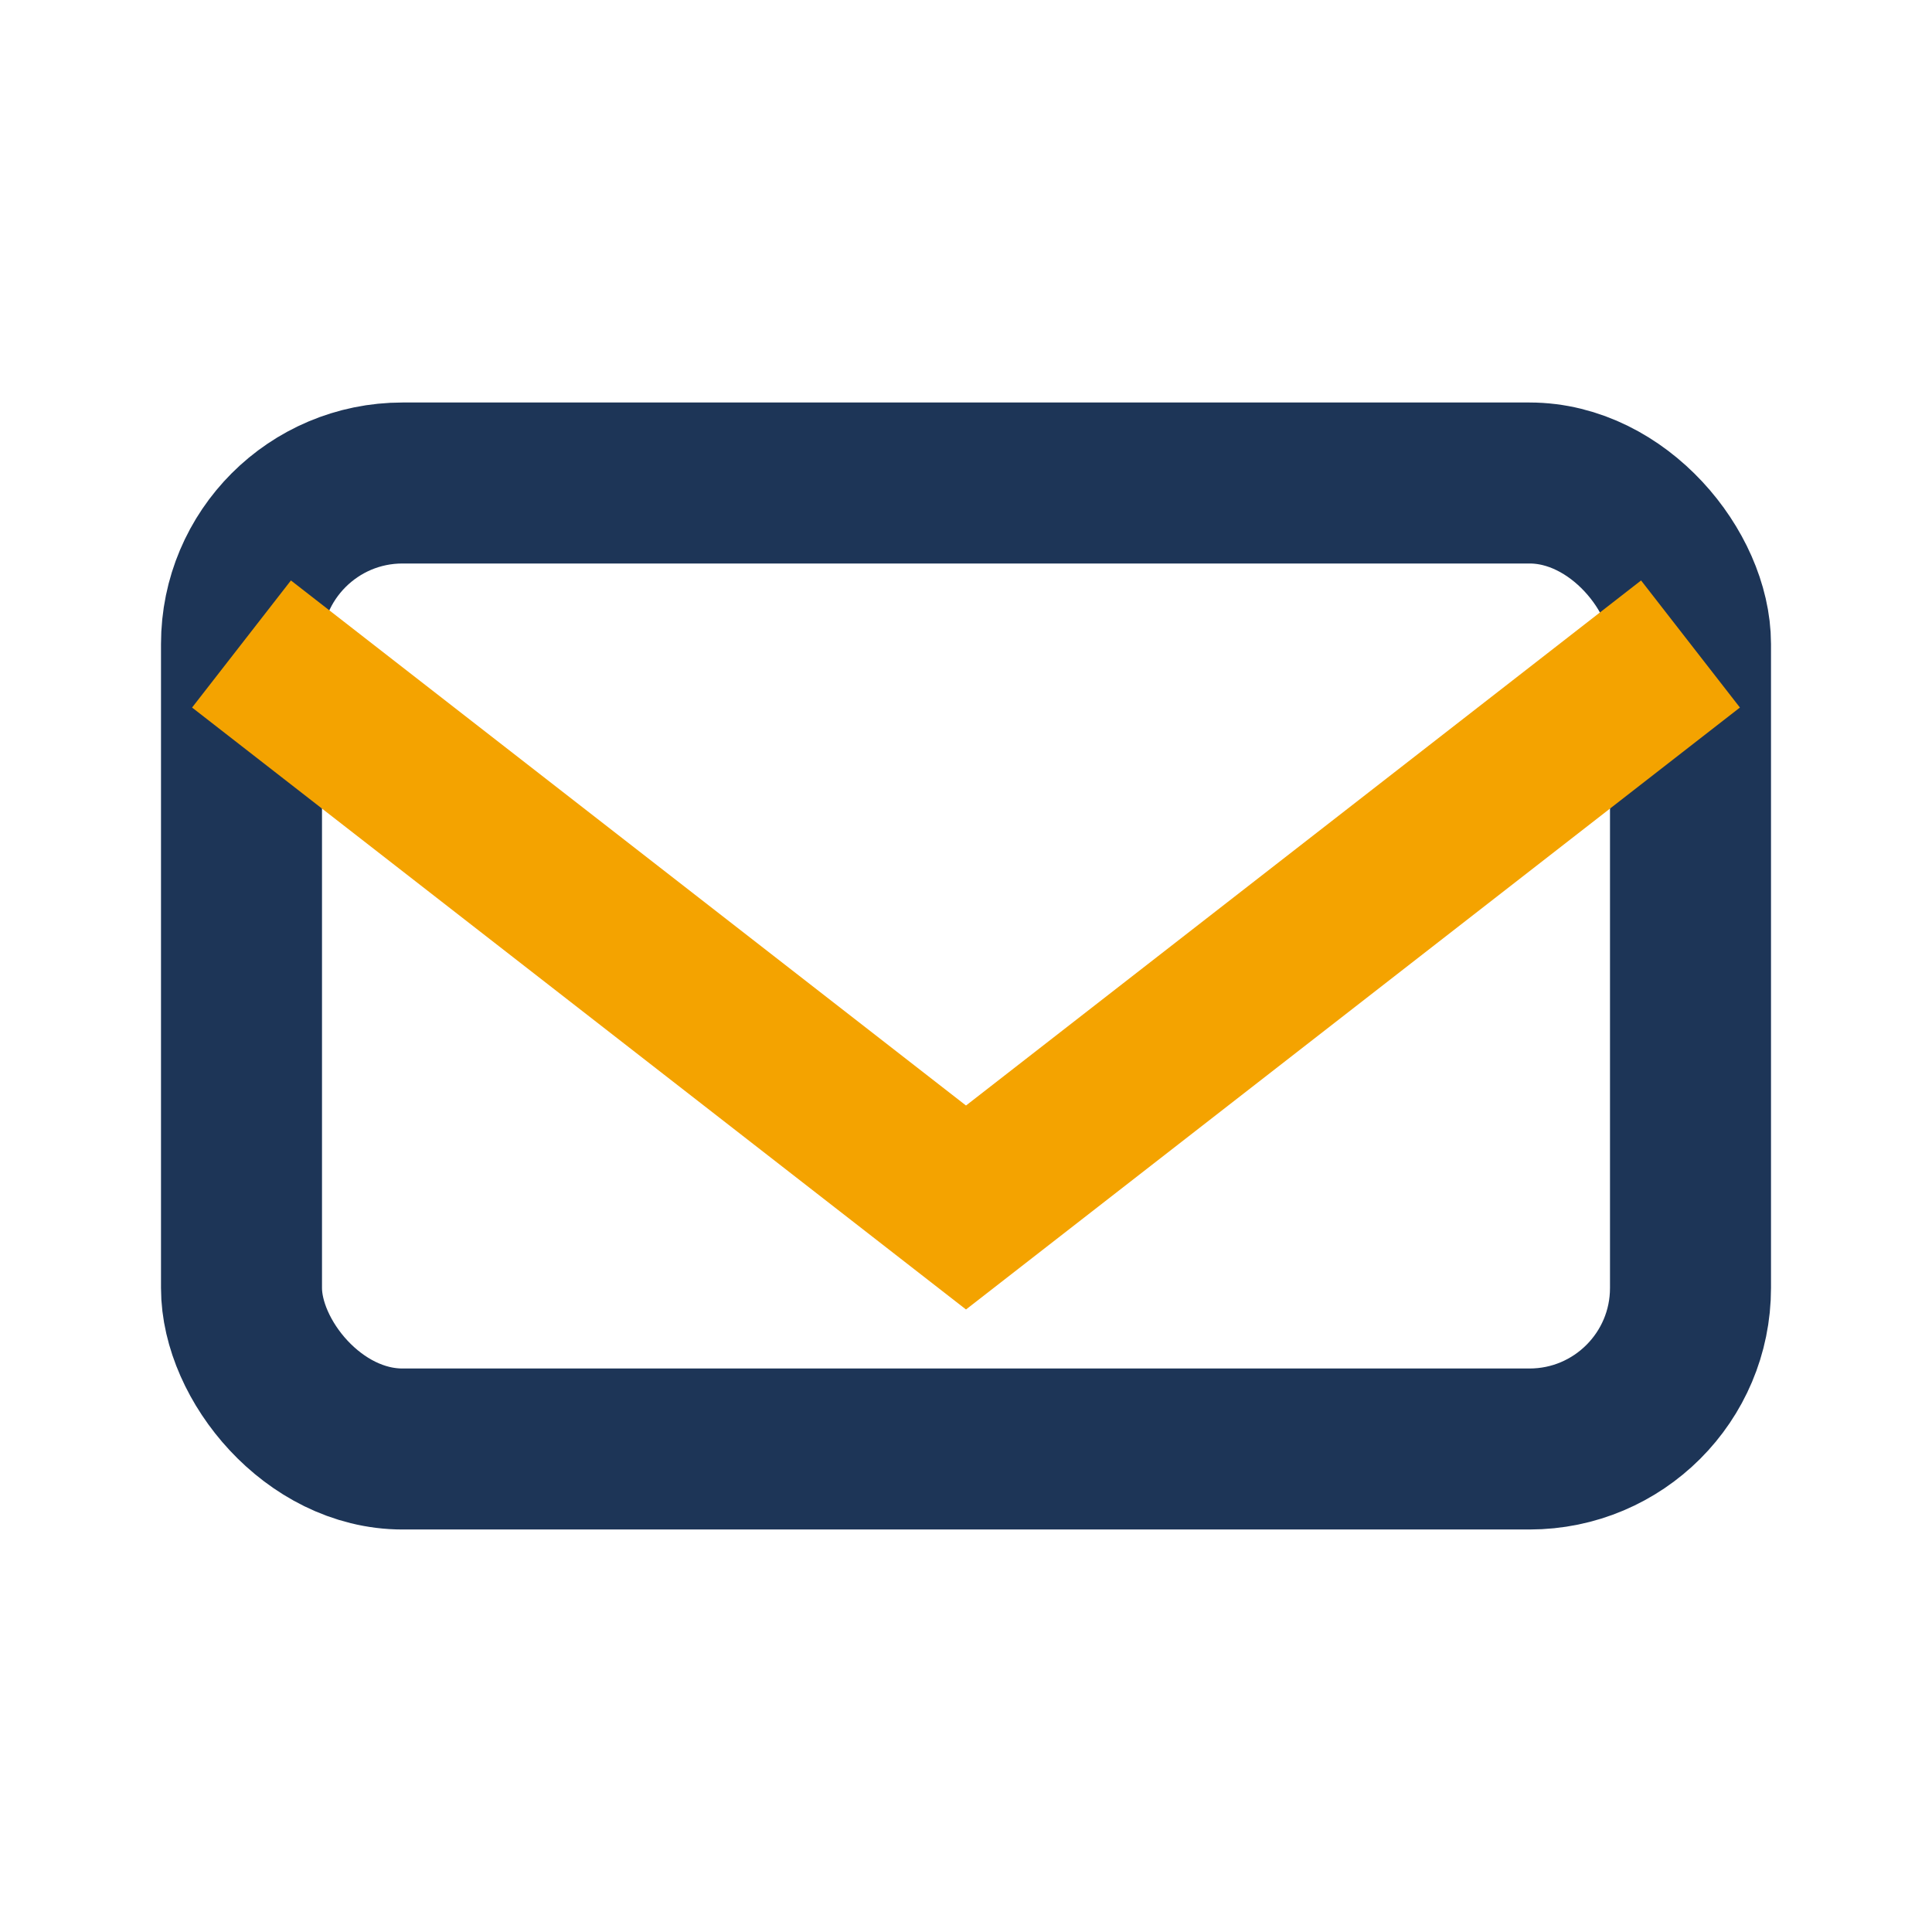
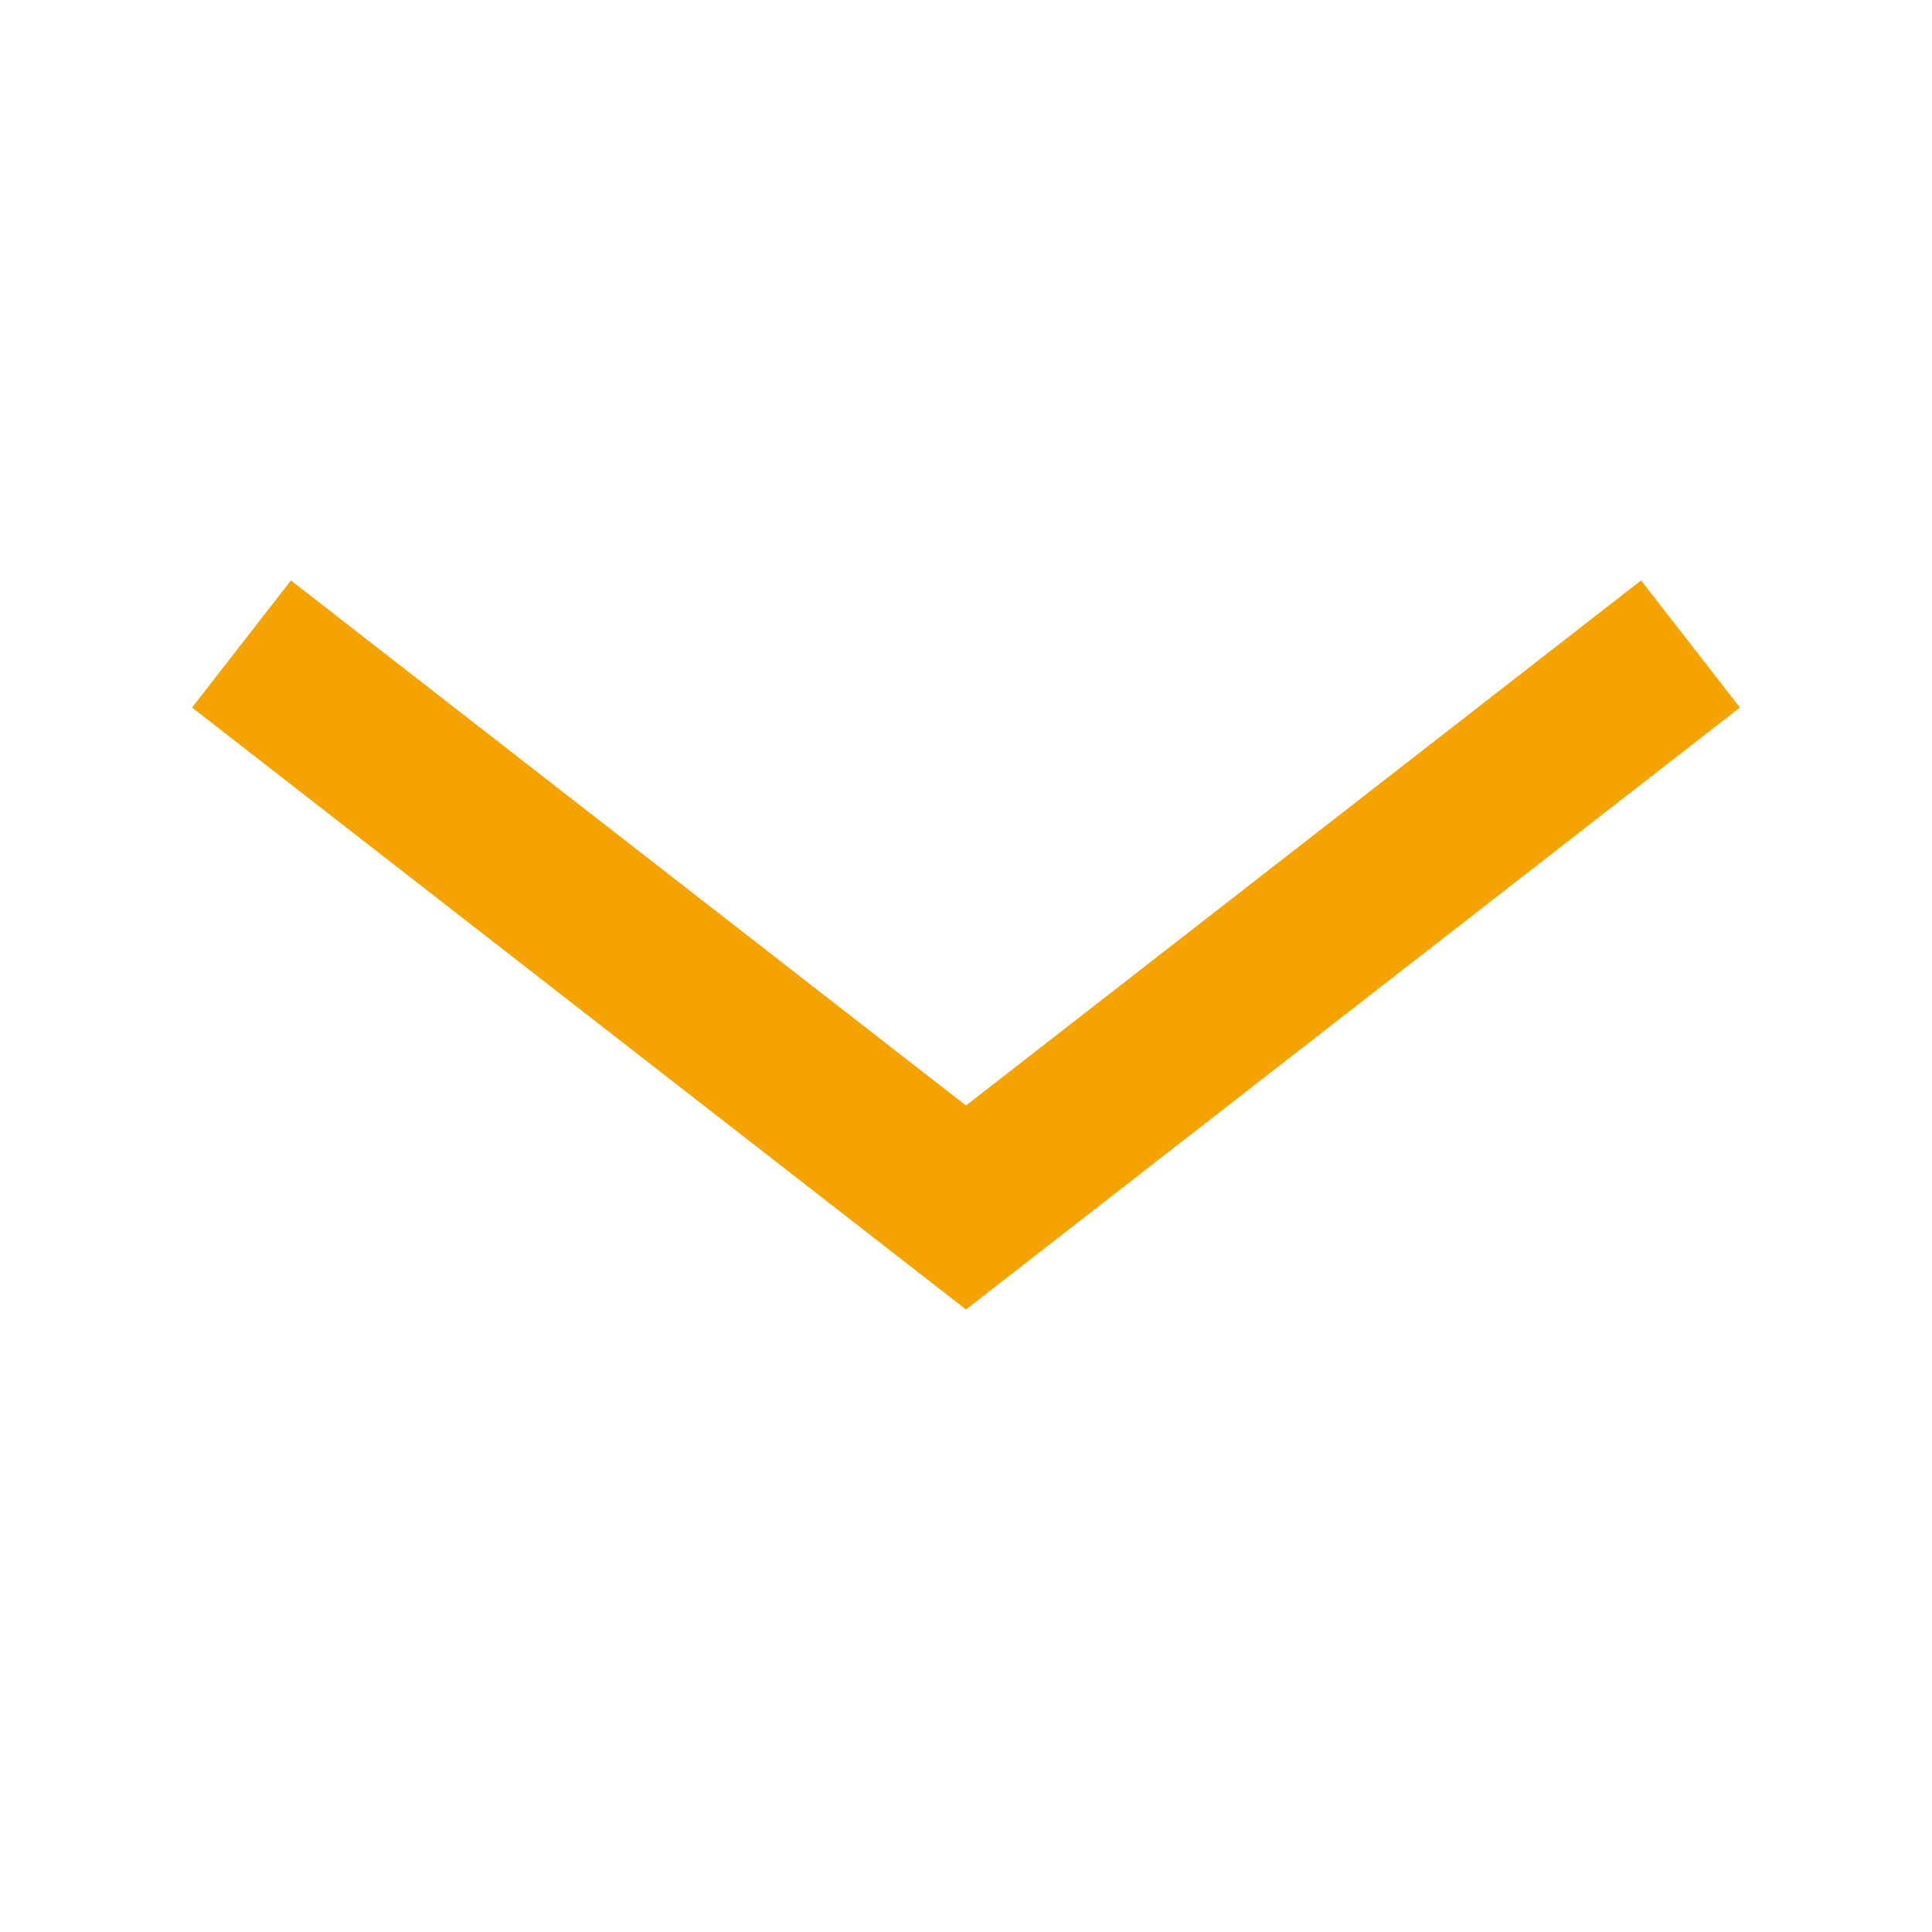
<svg xmlns="http://www.w3.org/2000/svg" width="24" height="24" viewBox="0 0 24 24">
-   <rect x="3" y="6" width="18" height="12" rx="2" fill="none" stroke="#1D3557" stroke-width="2" />
  <polyline points="3,8 12,15 21,8" fill="none" stroke="#F4A300" stroke-width="2" />
</svg>